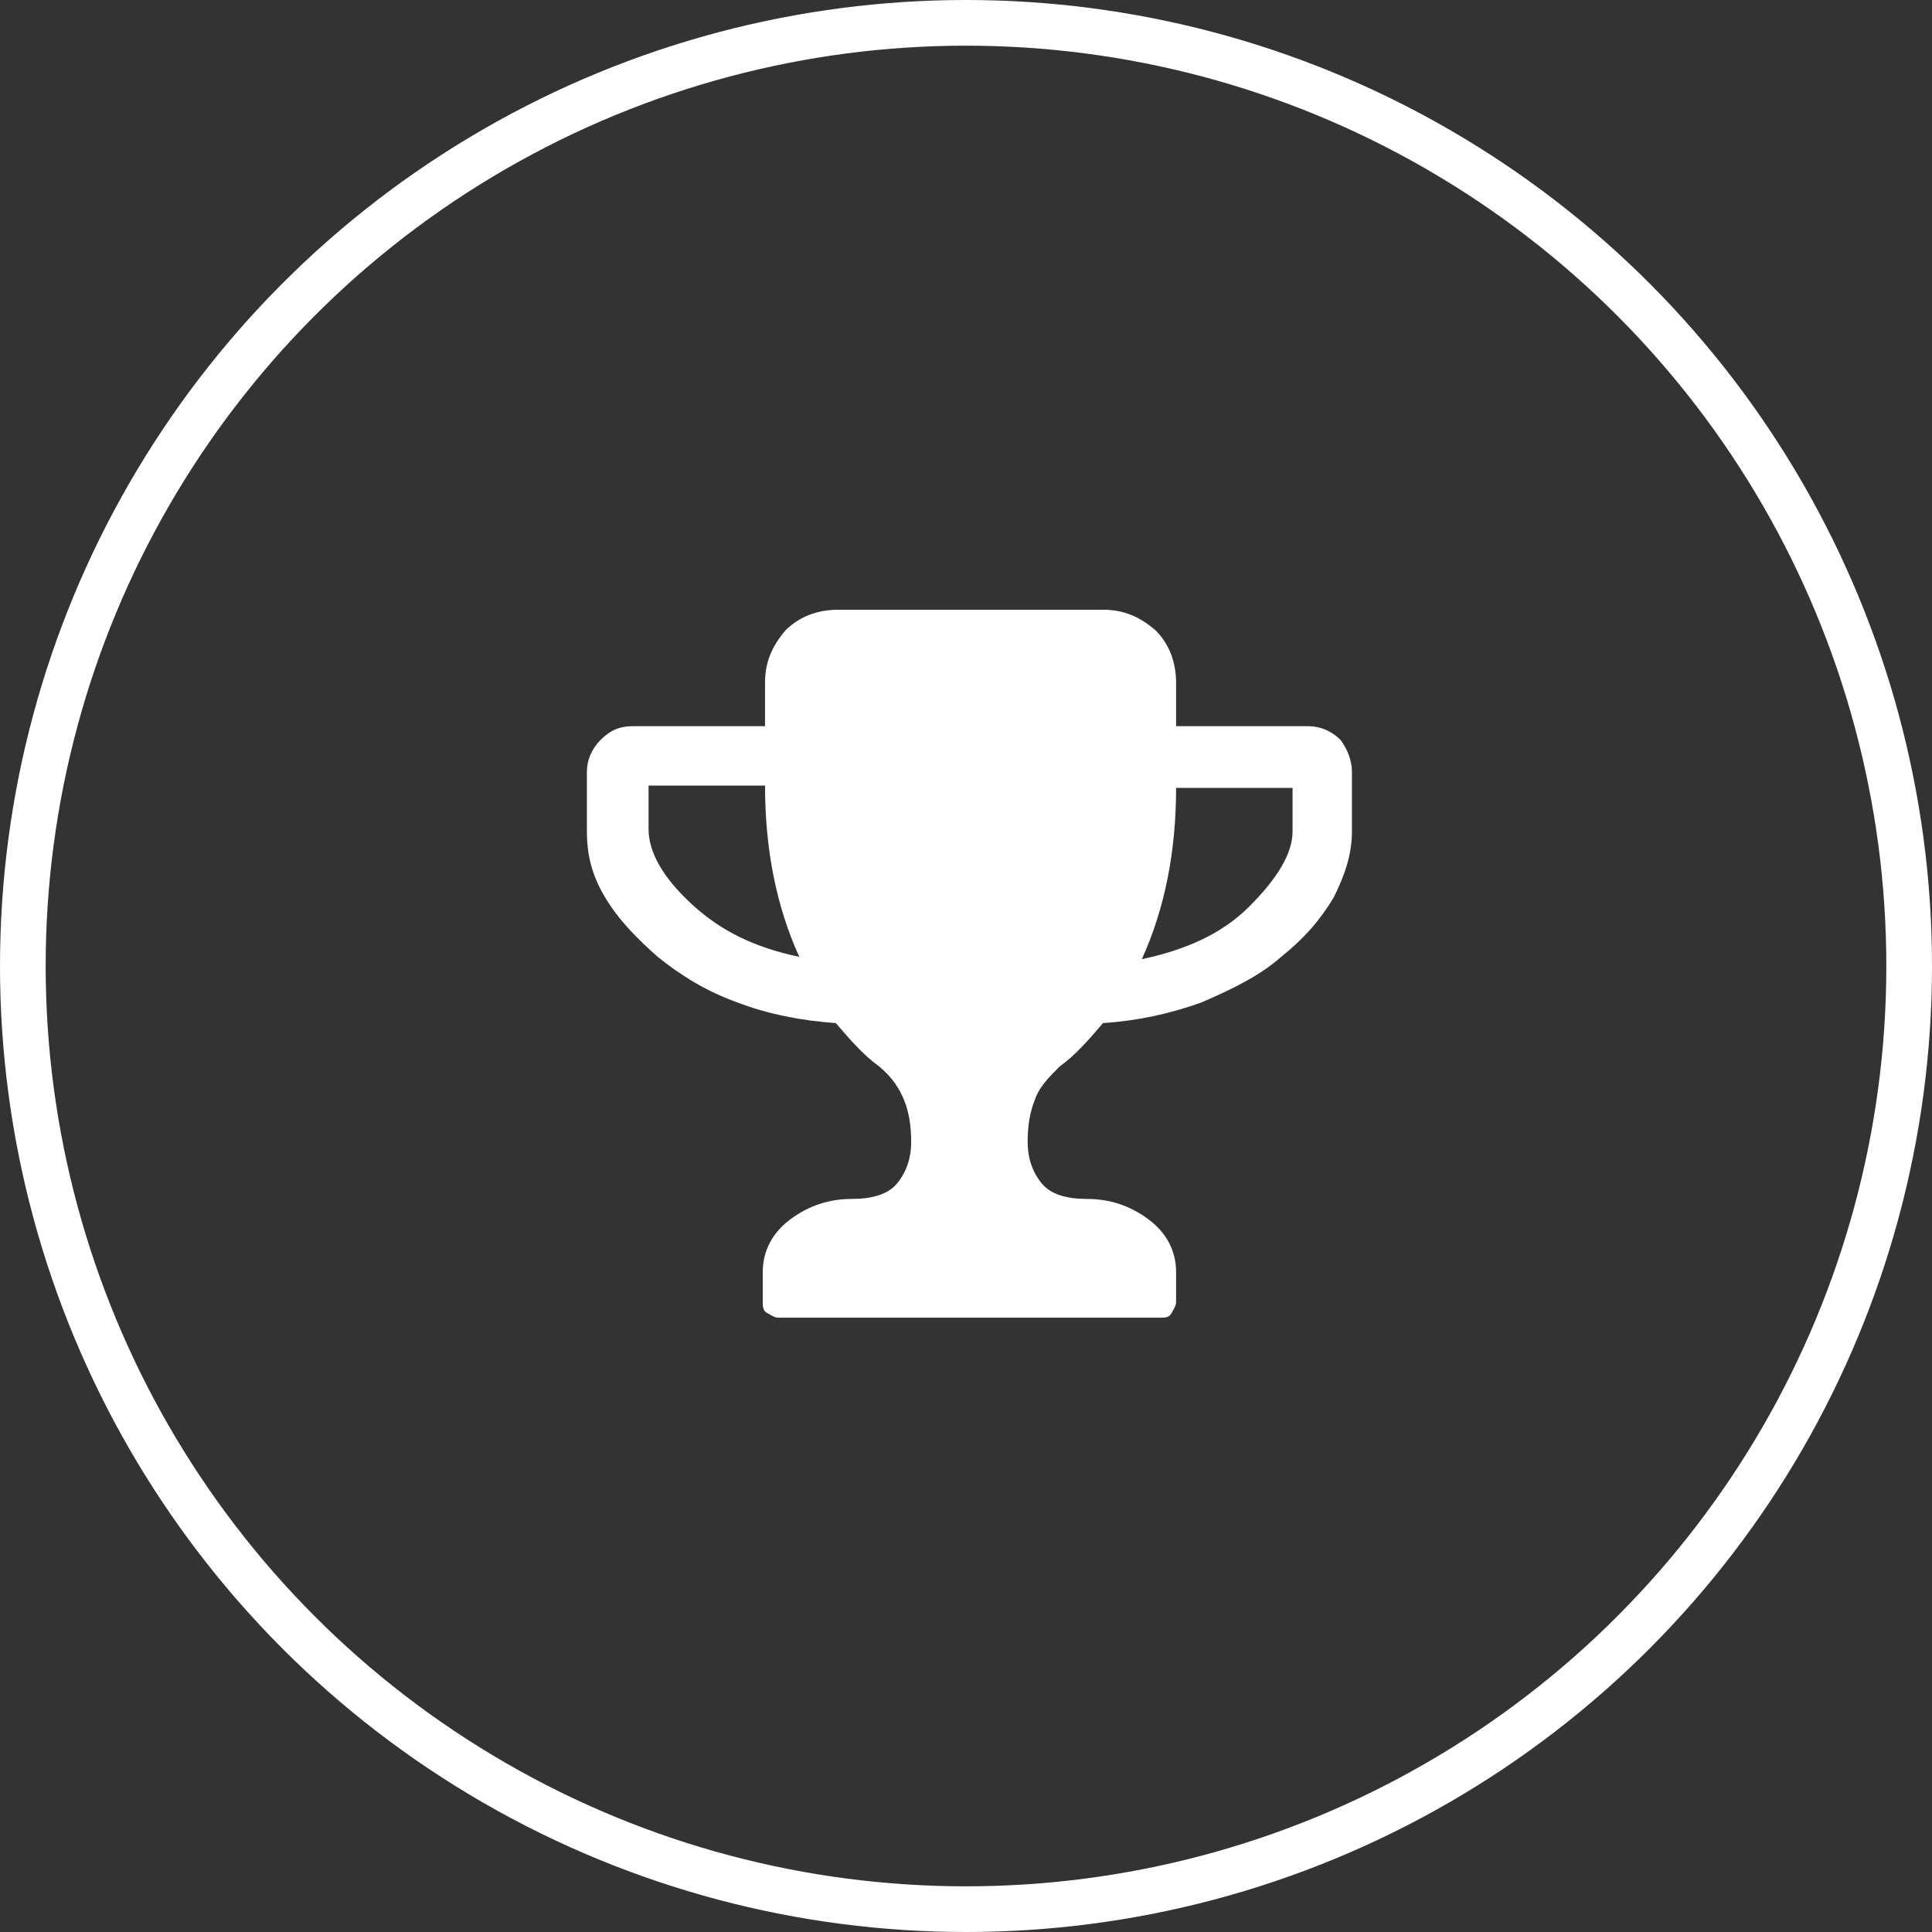
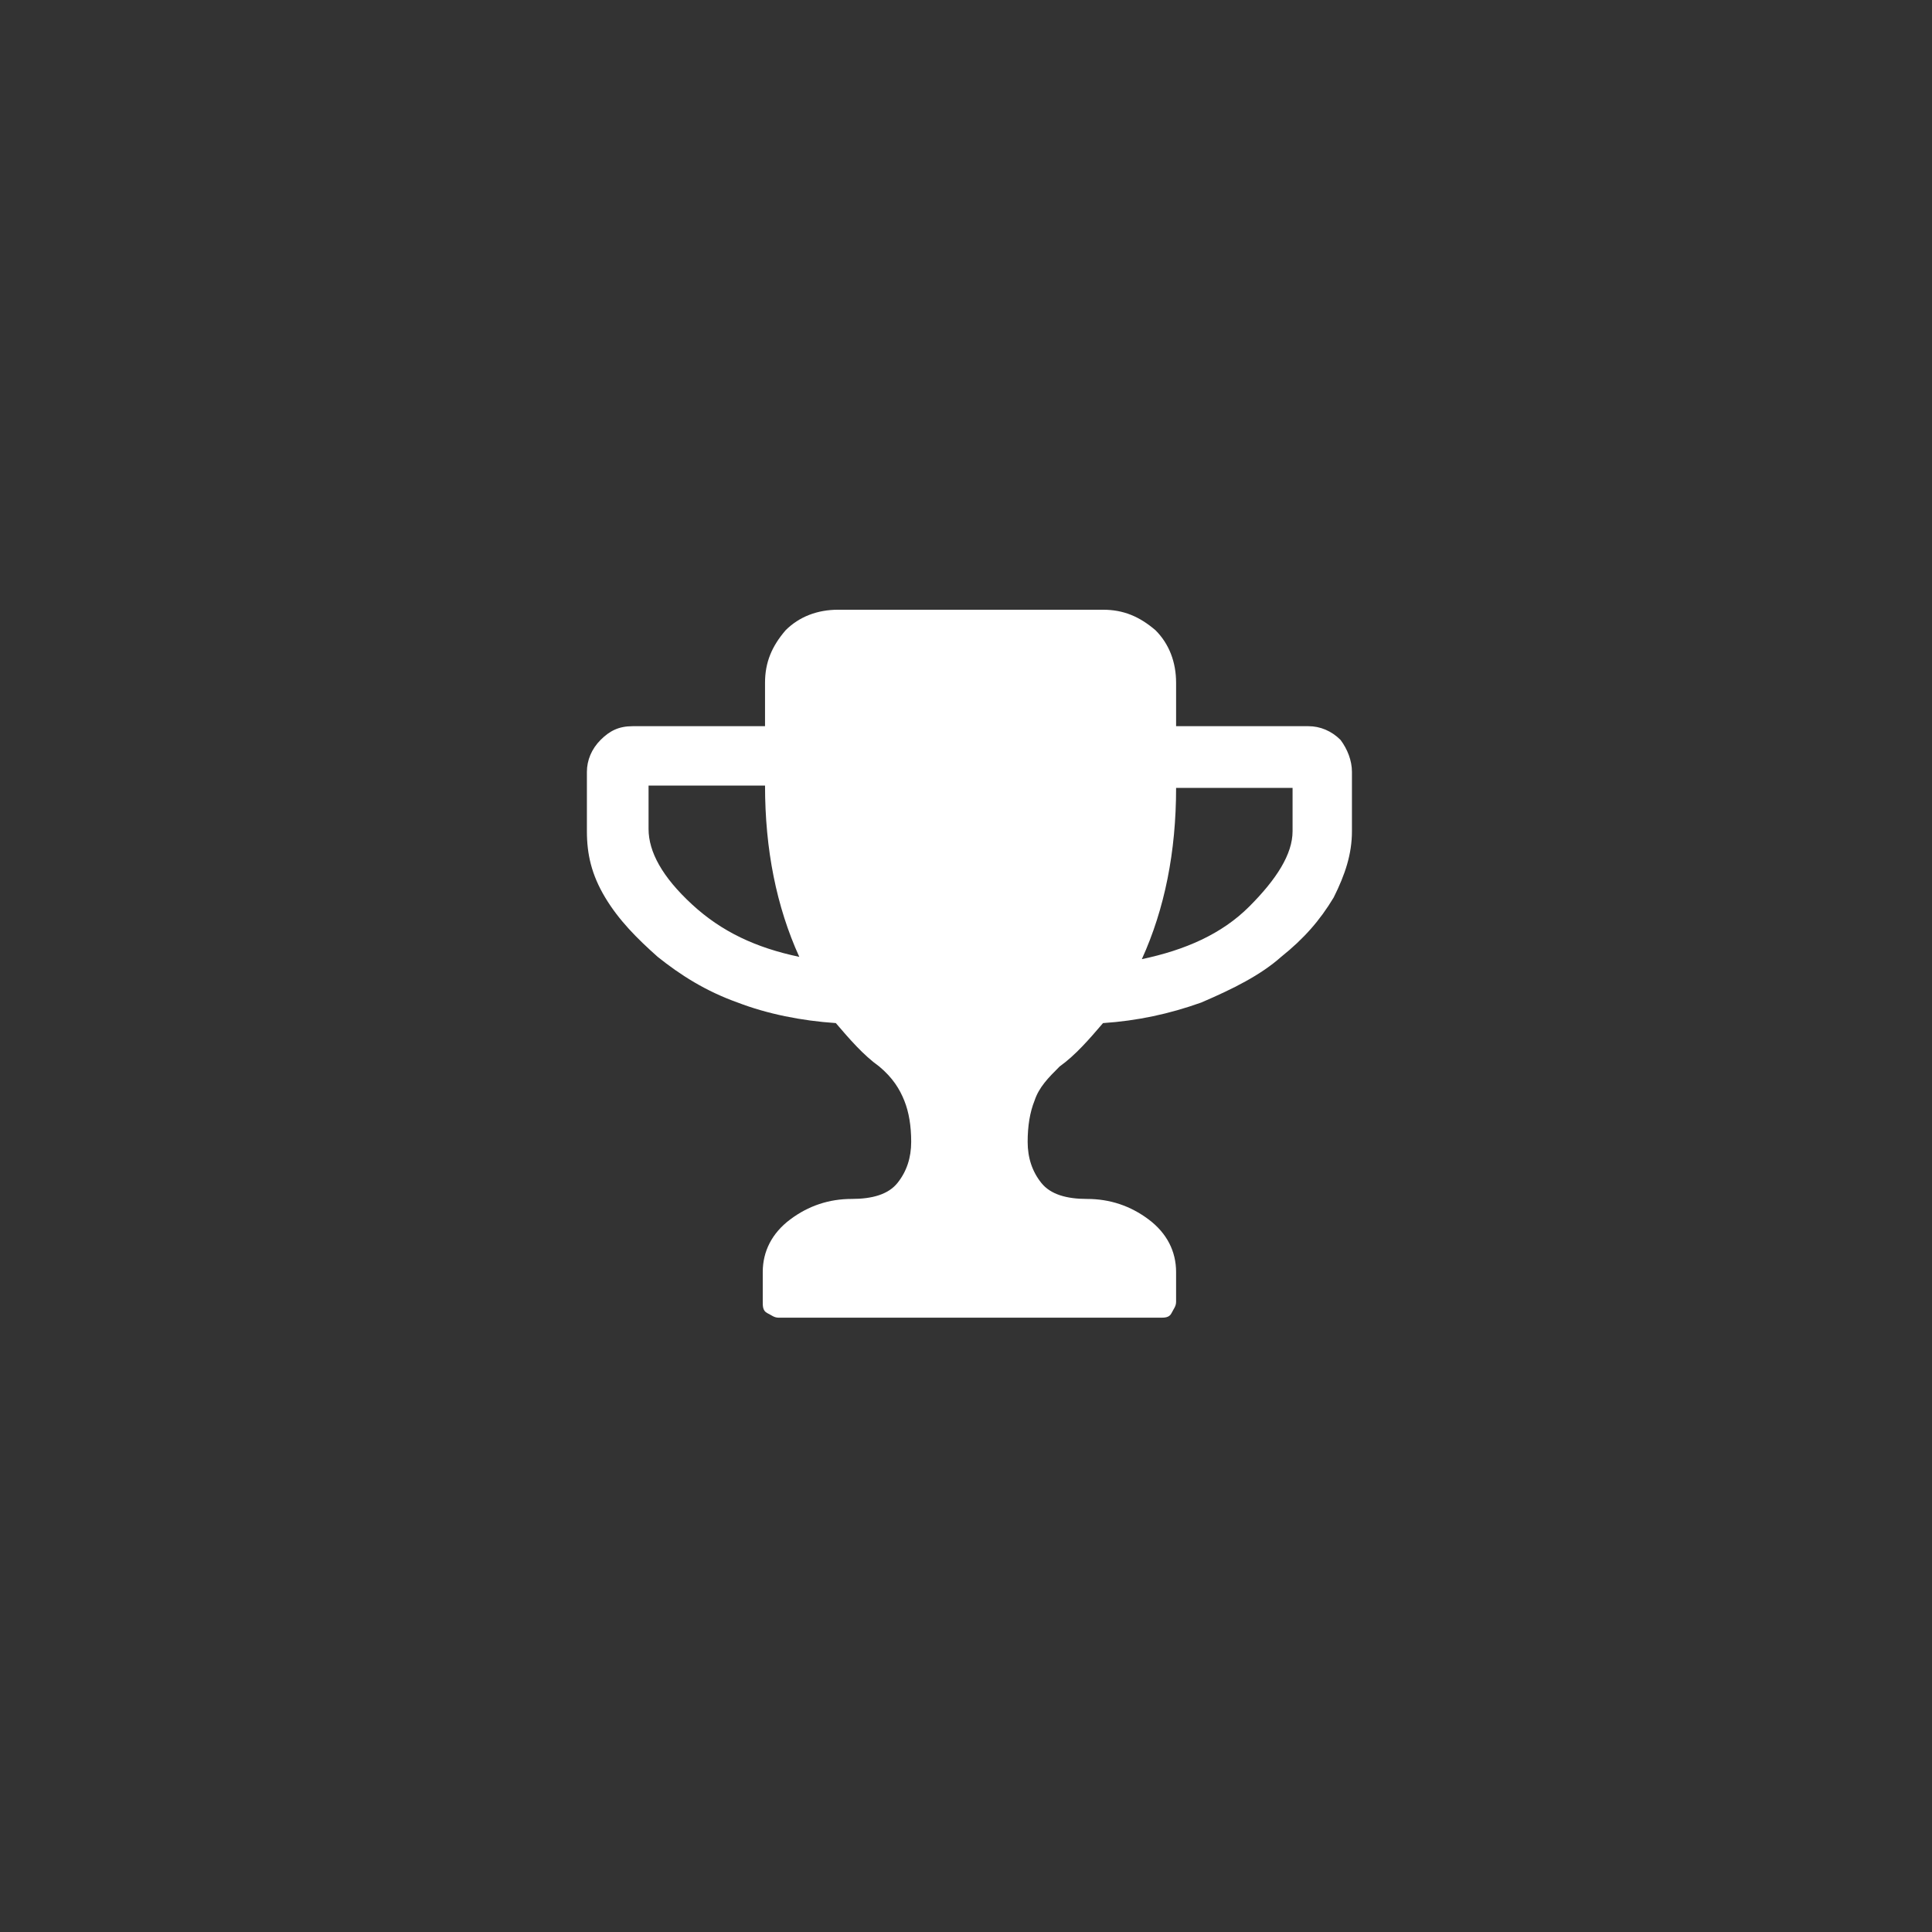
<svg xmlns="http://www.w3.org/2000/svg" version="1.1" id="Layer_1" x="0px" y="0px" viewBox="0 0 84.6 84.6" style="enable-background:new 0 0 84.6 84.6;" xml:space="preserve">
  <rect x="0" y="0" width="84.6" height="84.6" fill="#333333" stroke="none" />
  <style type="text/css">
	.st0{fill:none;}
	.st1{fill:none;stroke:#FFFFFF;stroke-width:2;}
	.st2{enable-background:new    ;}
	.st3{fill:#FFFFFF;}
</style>
  <g>
    <circle class="st0" cx="42.3" cy="42.3" r="42.3" />
-     <circle class="st1" cx="42.3" cy="42.3" r="41.3" />
  </g>
  <g class="st2">
    <path class="st3" d="M59.2,33.8v2.6c0,1-0.3,1.9-0.8,2.9c-0.6,1-1.3,1.8-2.3,2.6c-0.9,0.8-2.1,1.4-3.5,2c-1.4,0.5-2.8,0.8-4.3,0.9   c-0.6,0.7-1.2,1.4-1.9,1.9c-0.5,0.5-0.9,0.9-1.1,1.5c-0.2,0.5-0.3,1.1-0.3,1.8c0,0.7,0.2,1.3,0.6,1.8c0.4,0.5,1.1,0.7,2,0.7   c1,0,1.9,0.3,2.7,0.9c0.8,0.6,1.2,1.4,1.2,2.3v1.3c0,0.2-0.1,0.3-0.2,0.5s-0.3,0.2-0.5,0.2H34.1c-0.2,0-0.3-0.1-0.5-0.2   s-0.2-0.3-0.2-0.5v-1.3c0-0.9,0.4-1.7,1.2-2.3c0.8-0.6,1.7-0.9,2.7-0.9c0.9,0,1.6-0.2,2-0.7c0.4-0.5,0.6-1.1,0.6-1.8   c0-0.7-0.1-1.3-0.3-1.8c-0.2-0.5-0.5-1-1.1-1.5c-0.7-0.5-1.3-1.2-1.9-1.9c-1.5-0.1-3-0.4-4.3-0.9c-1.4-0.5-2.5-1.2-3.5-2   c-0.9-0.8-1.7-1.6-2.3-2.6c-0.6-1-0.8-1.9-0.8-2.9v-2.6c0-0.5,0.2-1,0.6-1.4s0.8-0.6,1.4-0.6h5.8v-1.9c0-0.9,0.3-1.6,0.9-2.3   c0.6-0.6,1.4-0.9,2.3-0.9h11.6c0.9,0,1.6,0.3,2.3,0.9c0.6,0.6,0.9,1.4,0.9,2.3v1.9h5.8c0.5,0,1,0.2,1.4,0.6   C59,32.8,59.2,33.3,59.2,33.8z M35,41.9c-1-2.2-1.5-4.7-1.5-7.5h-5.1v1.9c0,1,0.6,2.1,1.9,3.3S33.1,41.5,35,41.9z M56.6,36.4v-1.9   h-5.1c0,2.8-0.5,5.3-1.5,7.5c1.9-0.4,3.5-1.1,4.7-2.3S56.6,37.4,56.6,36.4z" />
  </g>
</svg>